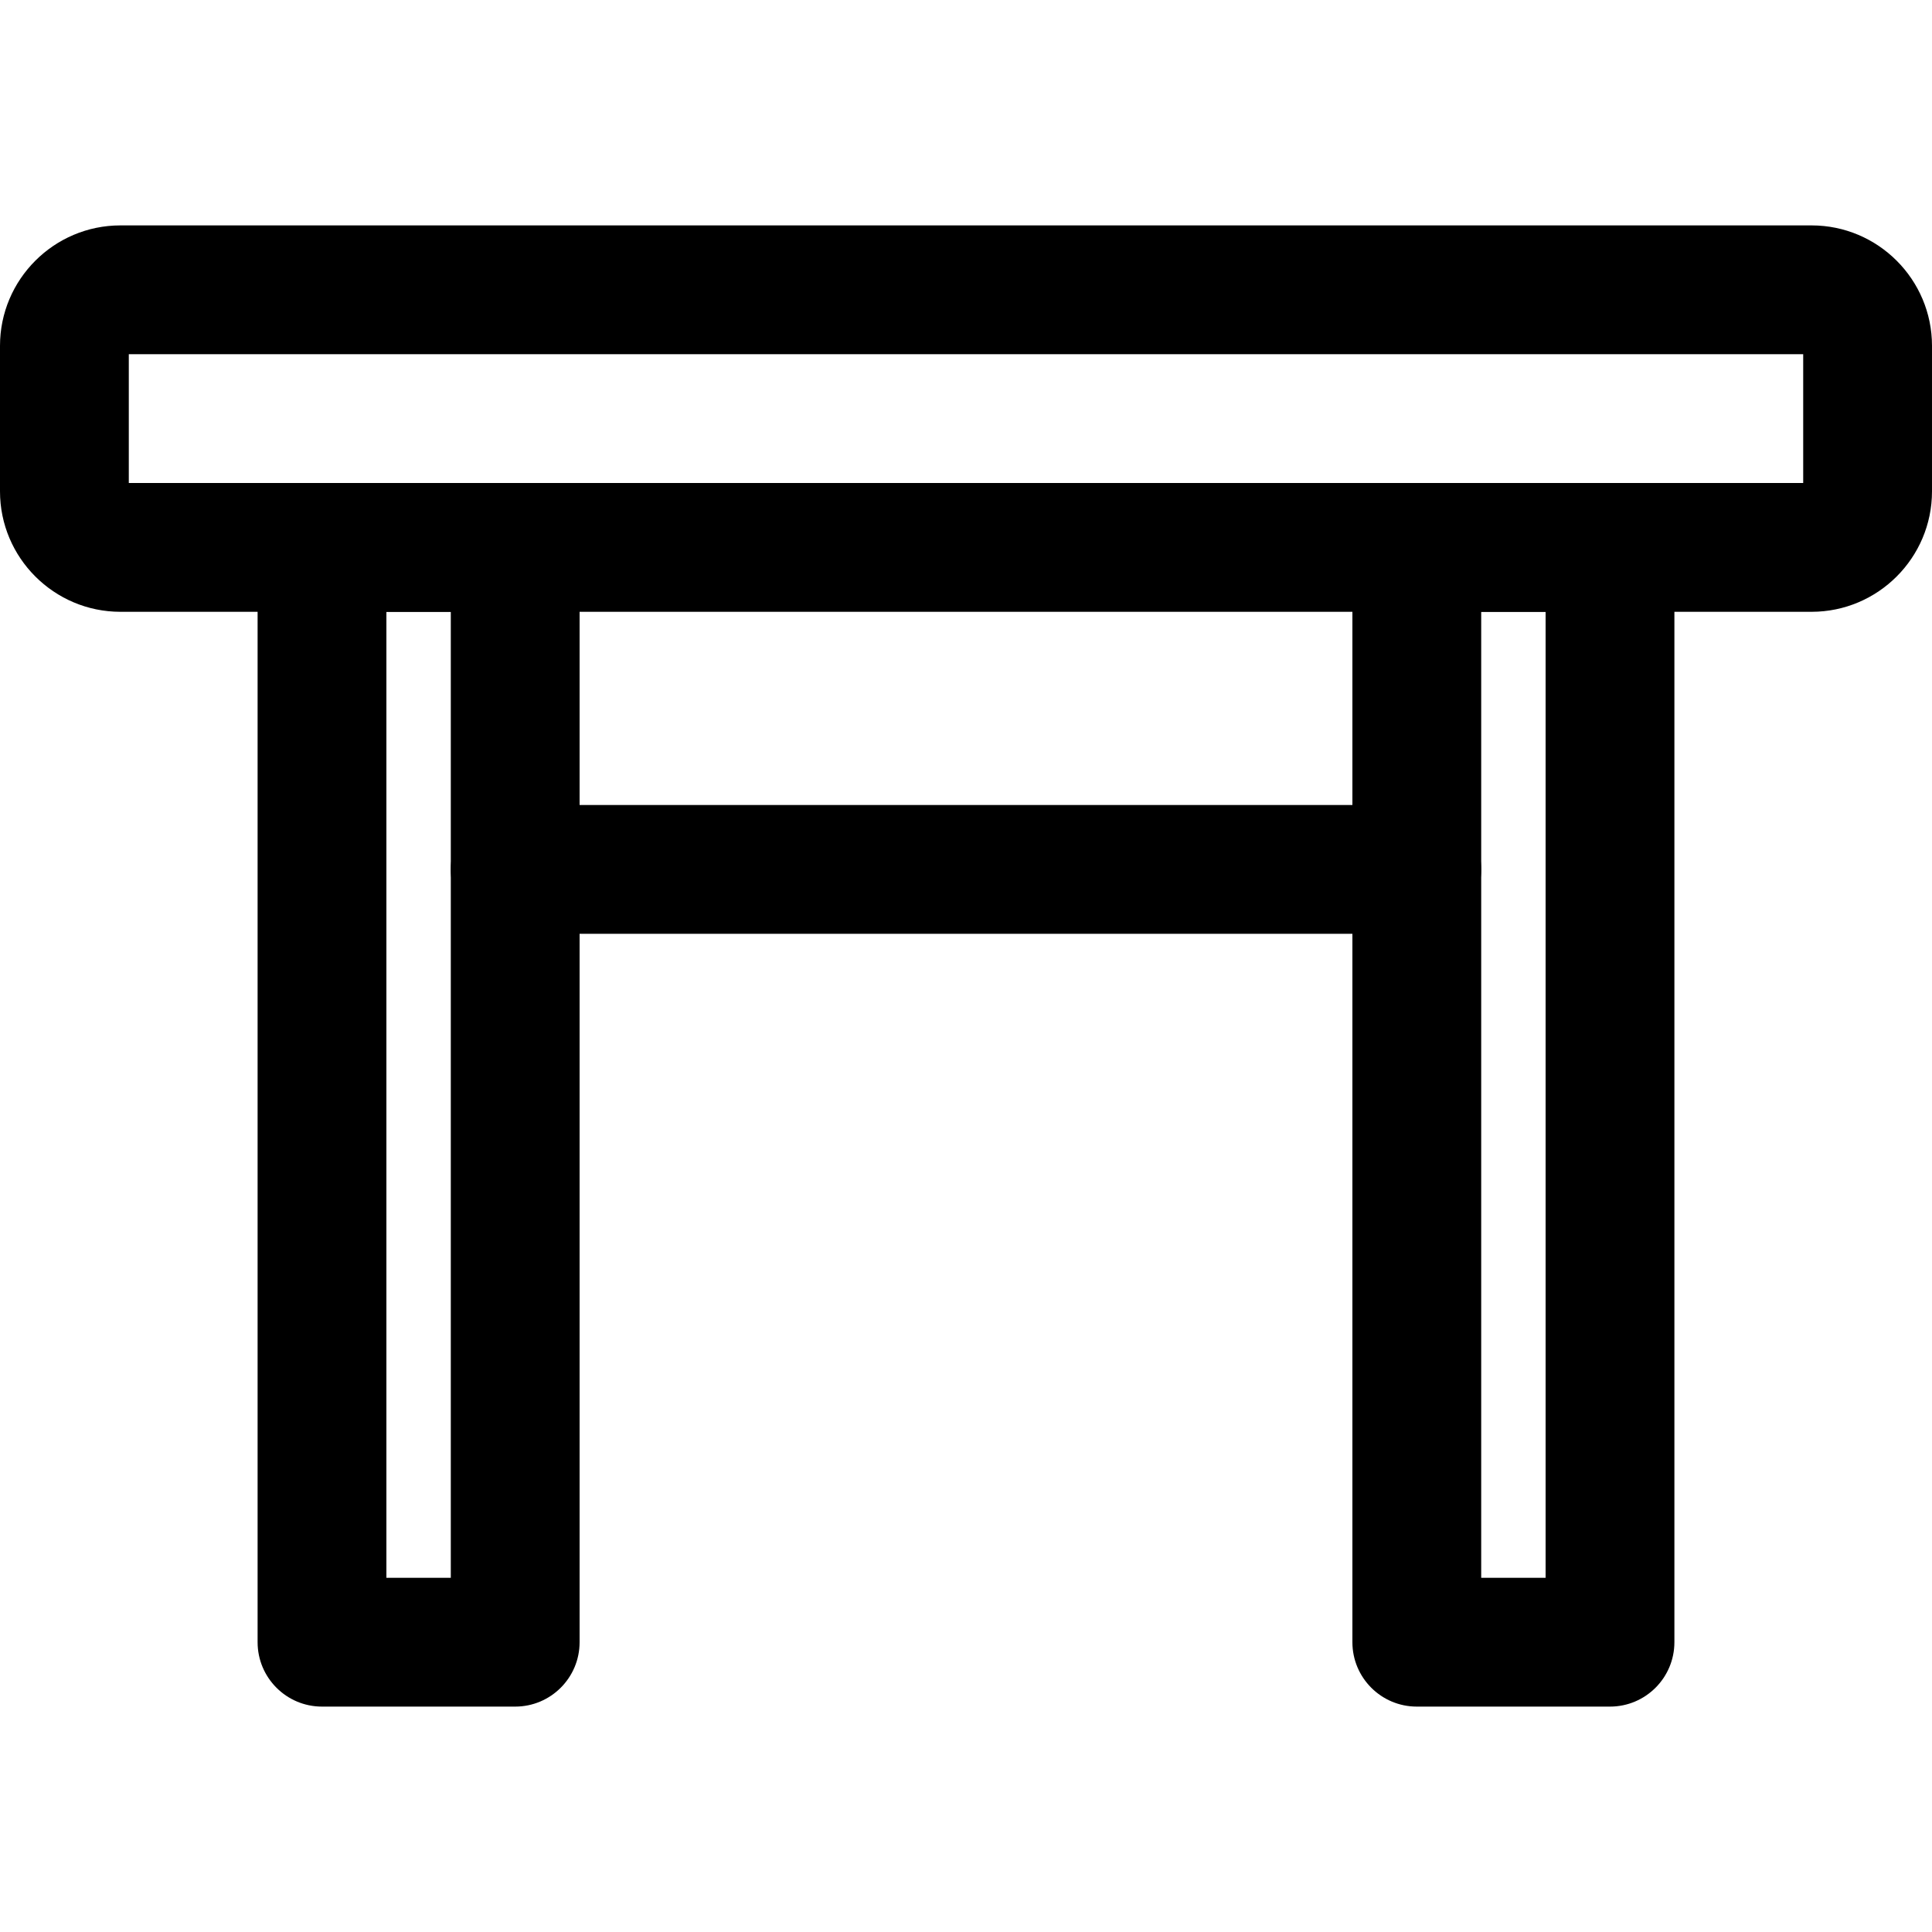
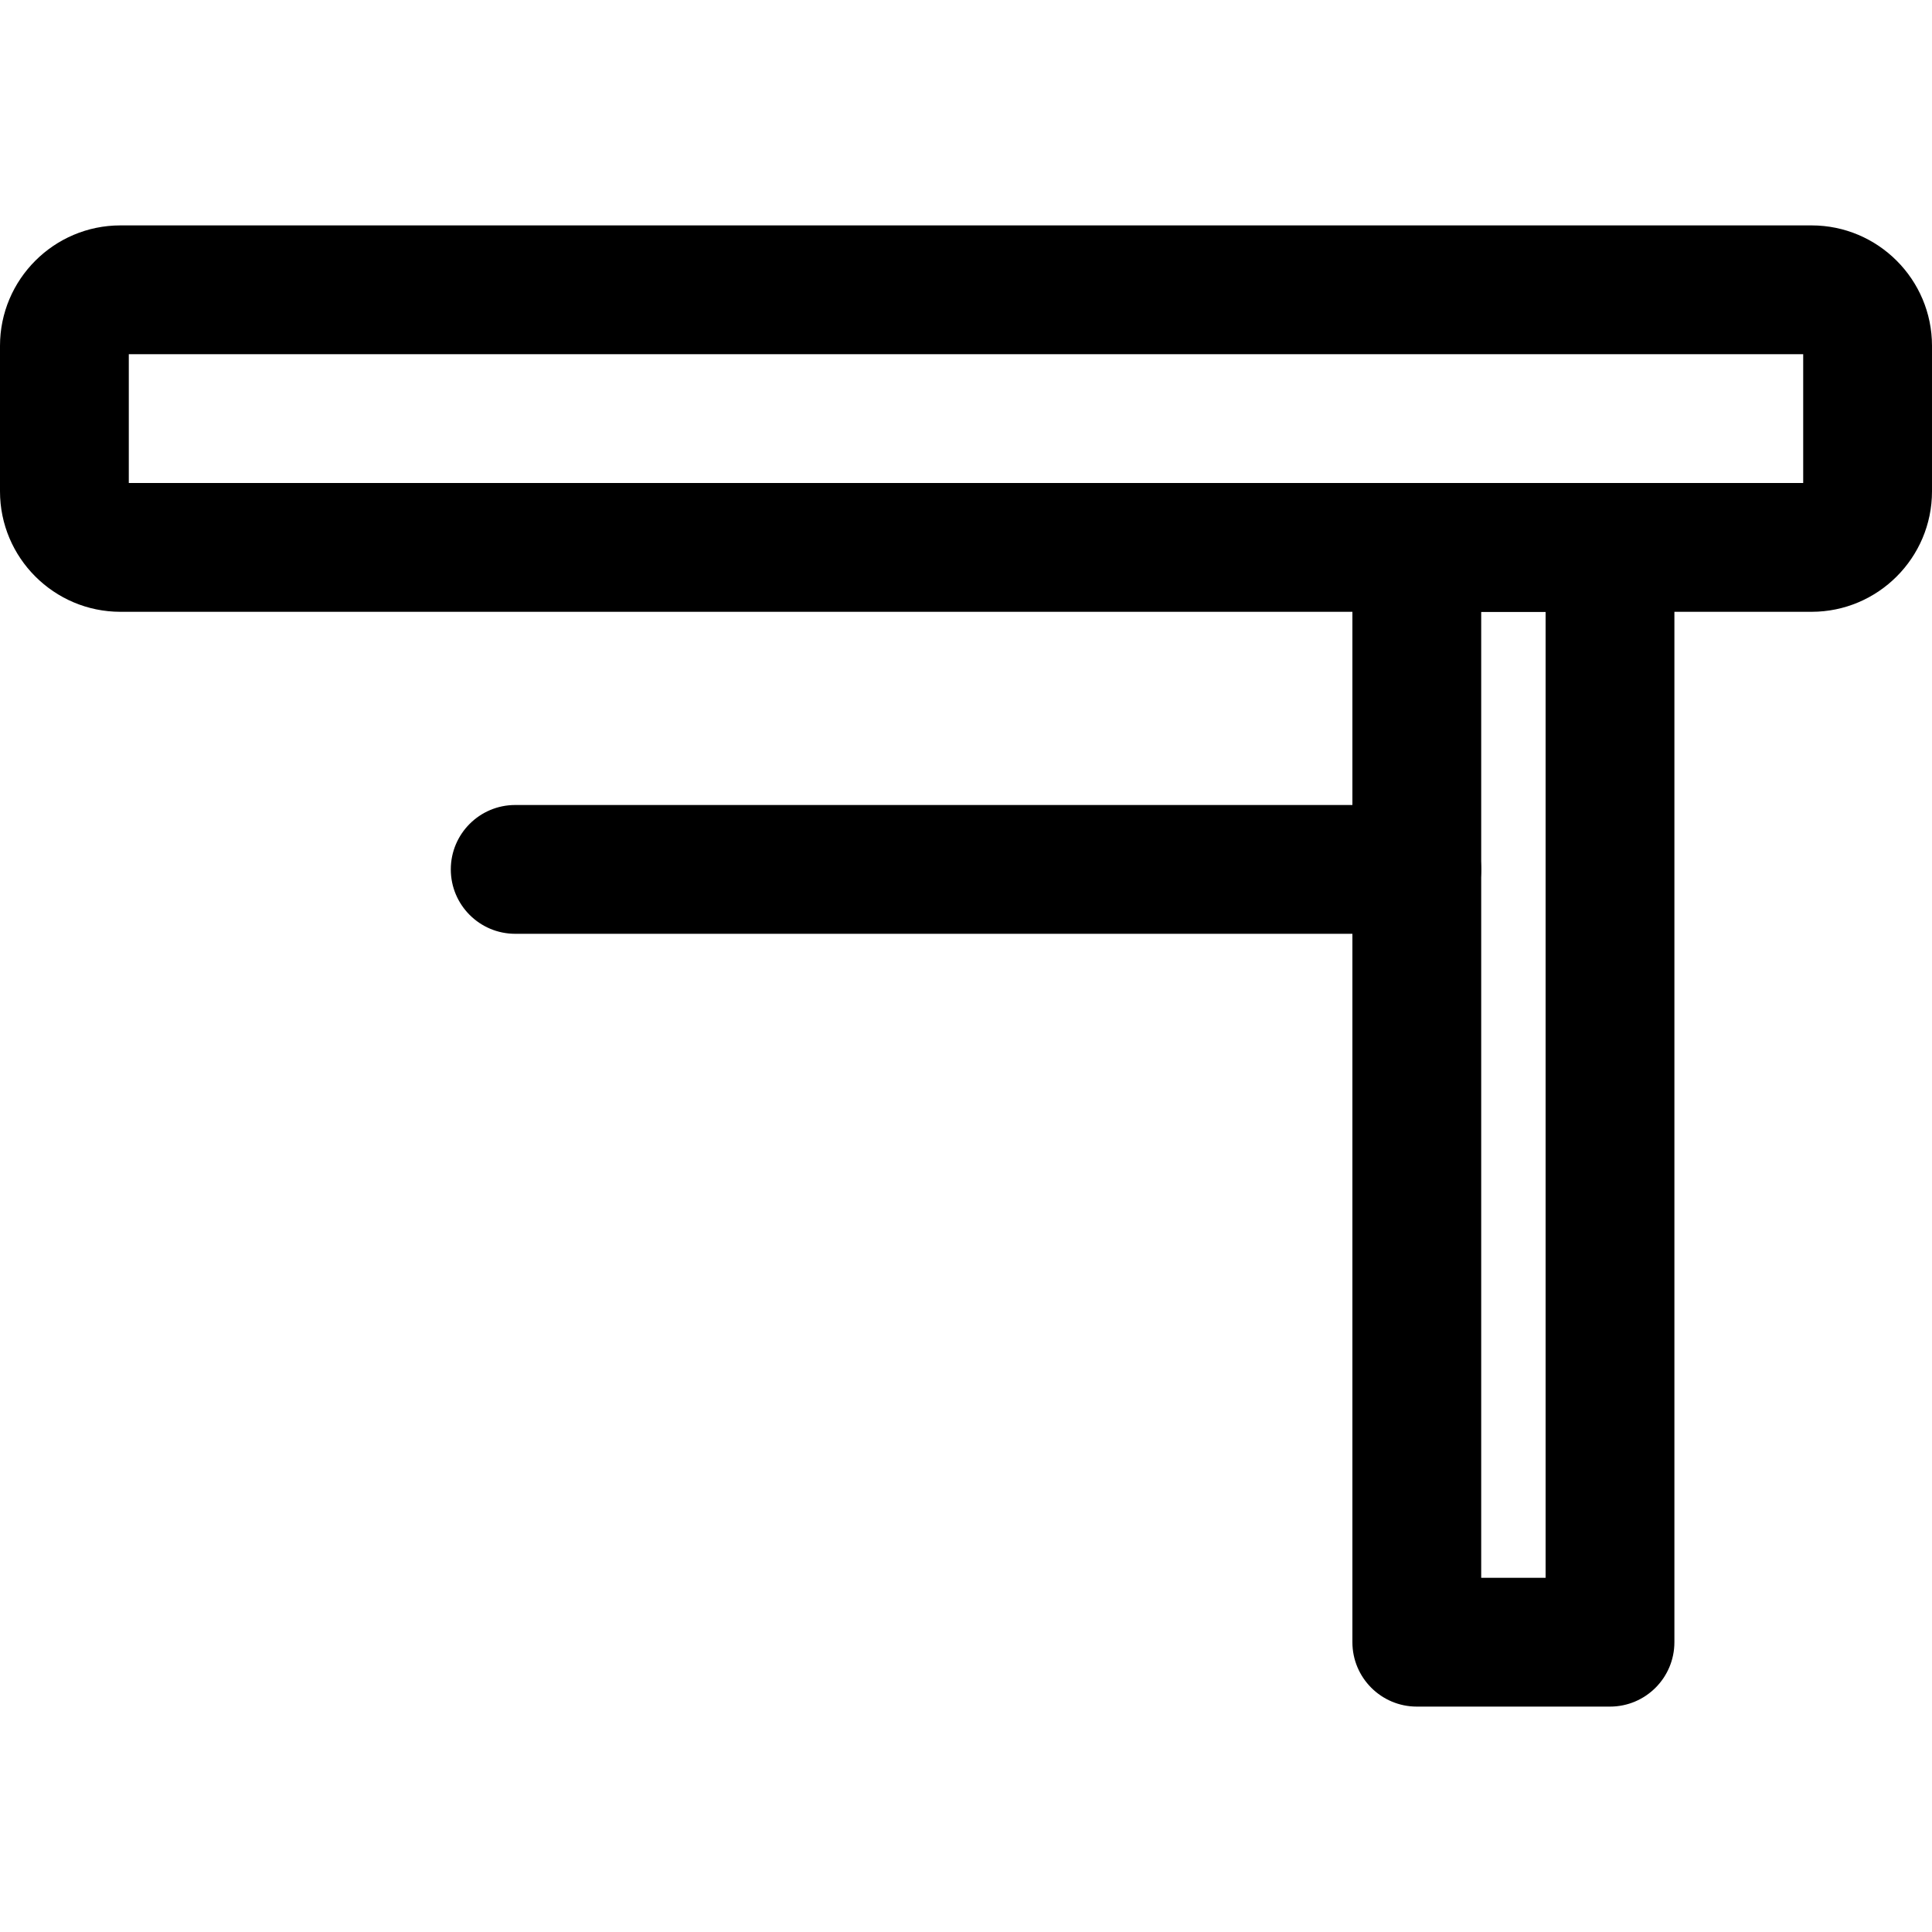
<svg xmlns="http://www.w3.org/2000/svg" fill="#000000" height="800px" width="800px" version="1.1" id="Layer_1" viewBox="0 0 480 480" xml:space="preserve">
  <g>
    <g>
      <path d="M450.08,56H29.92C13.424,56,0,69.424,0,85.92v36.16C0,138.576,13.424,152,29.92,152h420.16    c16.496,0,29.92-13.424,29.92-29.92V85.92C480,69.424,466.576,56,450.08,56z M448,120H32V88h416V120z" />
    </g>
  </g>
  <g>
    <g>
-       <path d="M128,120H80c-8.832,0-16,7.168-16,16v272c0,8.832,7.168,16,16,16h48c8.832,0,16-7.168,16-16V136    C144,127.168,136.832,120,128,120z M112,392H96V152h16V392z" />
-     </g>
+       </g>
  </g>
  <g>
    <g>
      <path d="M400,120h-48c-8.832,0-16,7.168-16,16v272c0,8.832,7.168,16,16,16h48c8.832,0,16-7.168,16-16V136    C416,127.168,408.832,120,400,120z M384,392h-16V152h16V392z" />
    </g>
  </g>
  <g>
    <g>
      <path d="M352,200H128c-8.832,0-16,7.168-16,16c0,8.832,7.168,16,16,16h224c8.832,0,16-7.168,16-16    C368,207.168,360.832,200,352,200z" />
    </g>
  </g>
</svg>